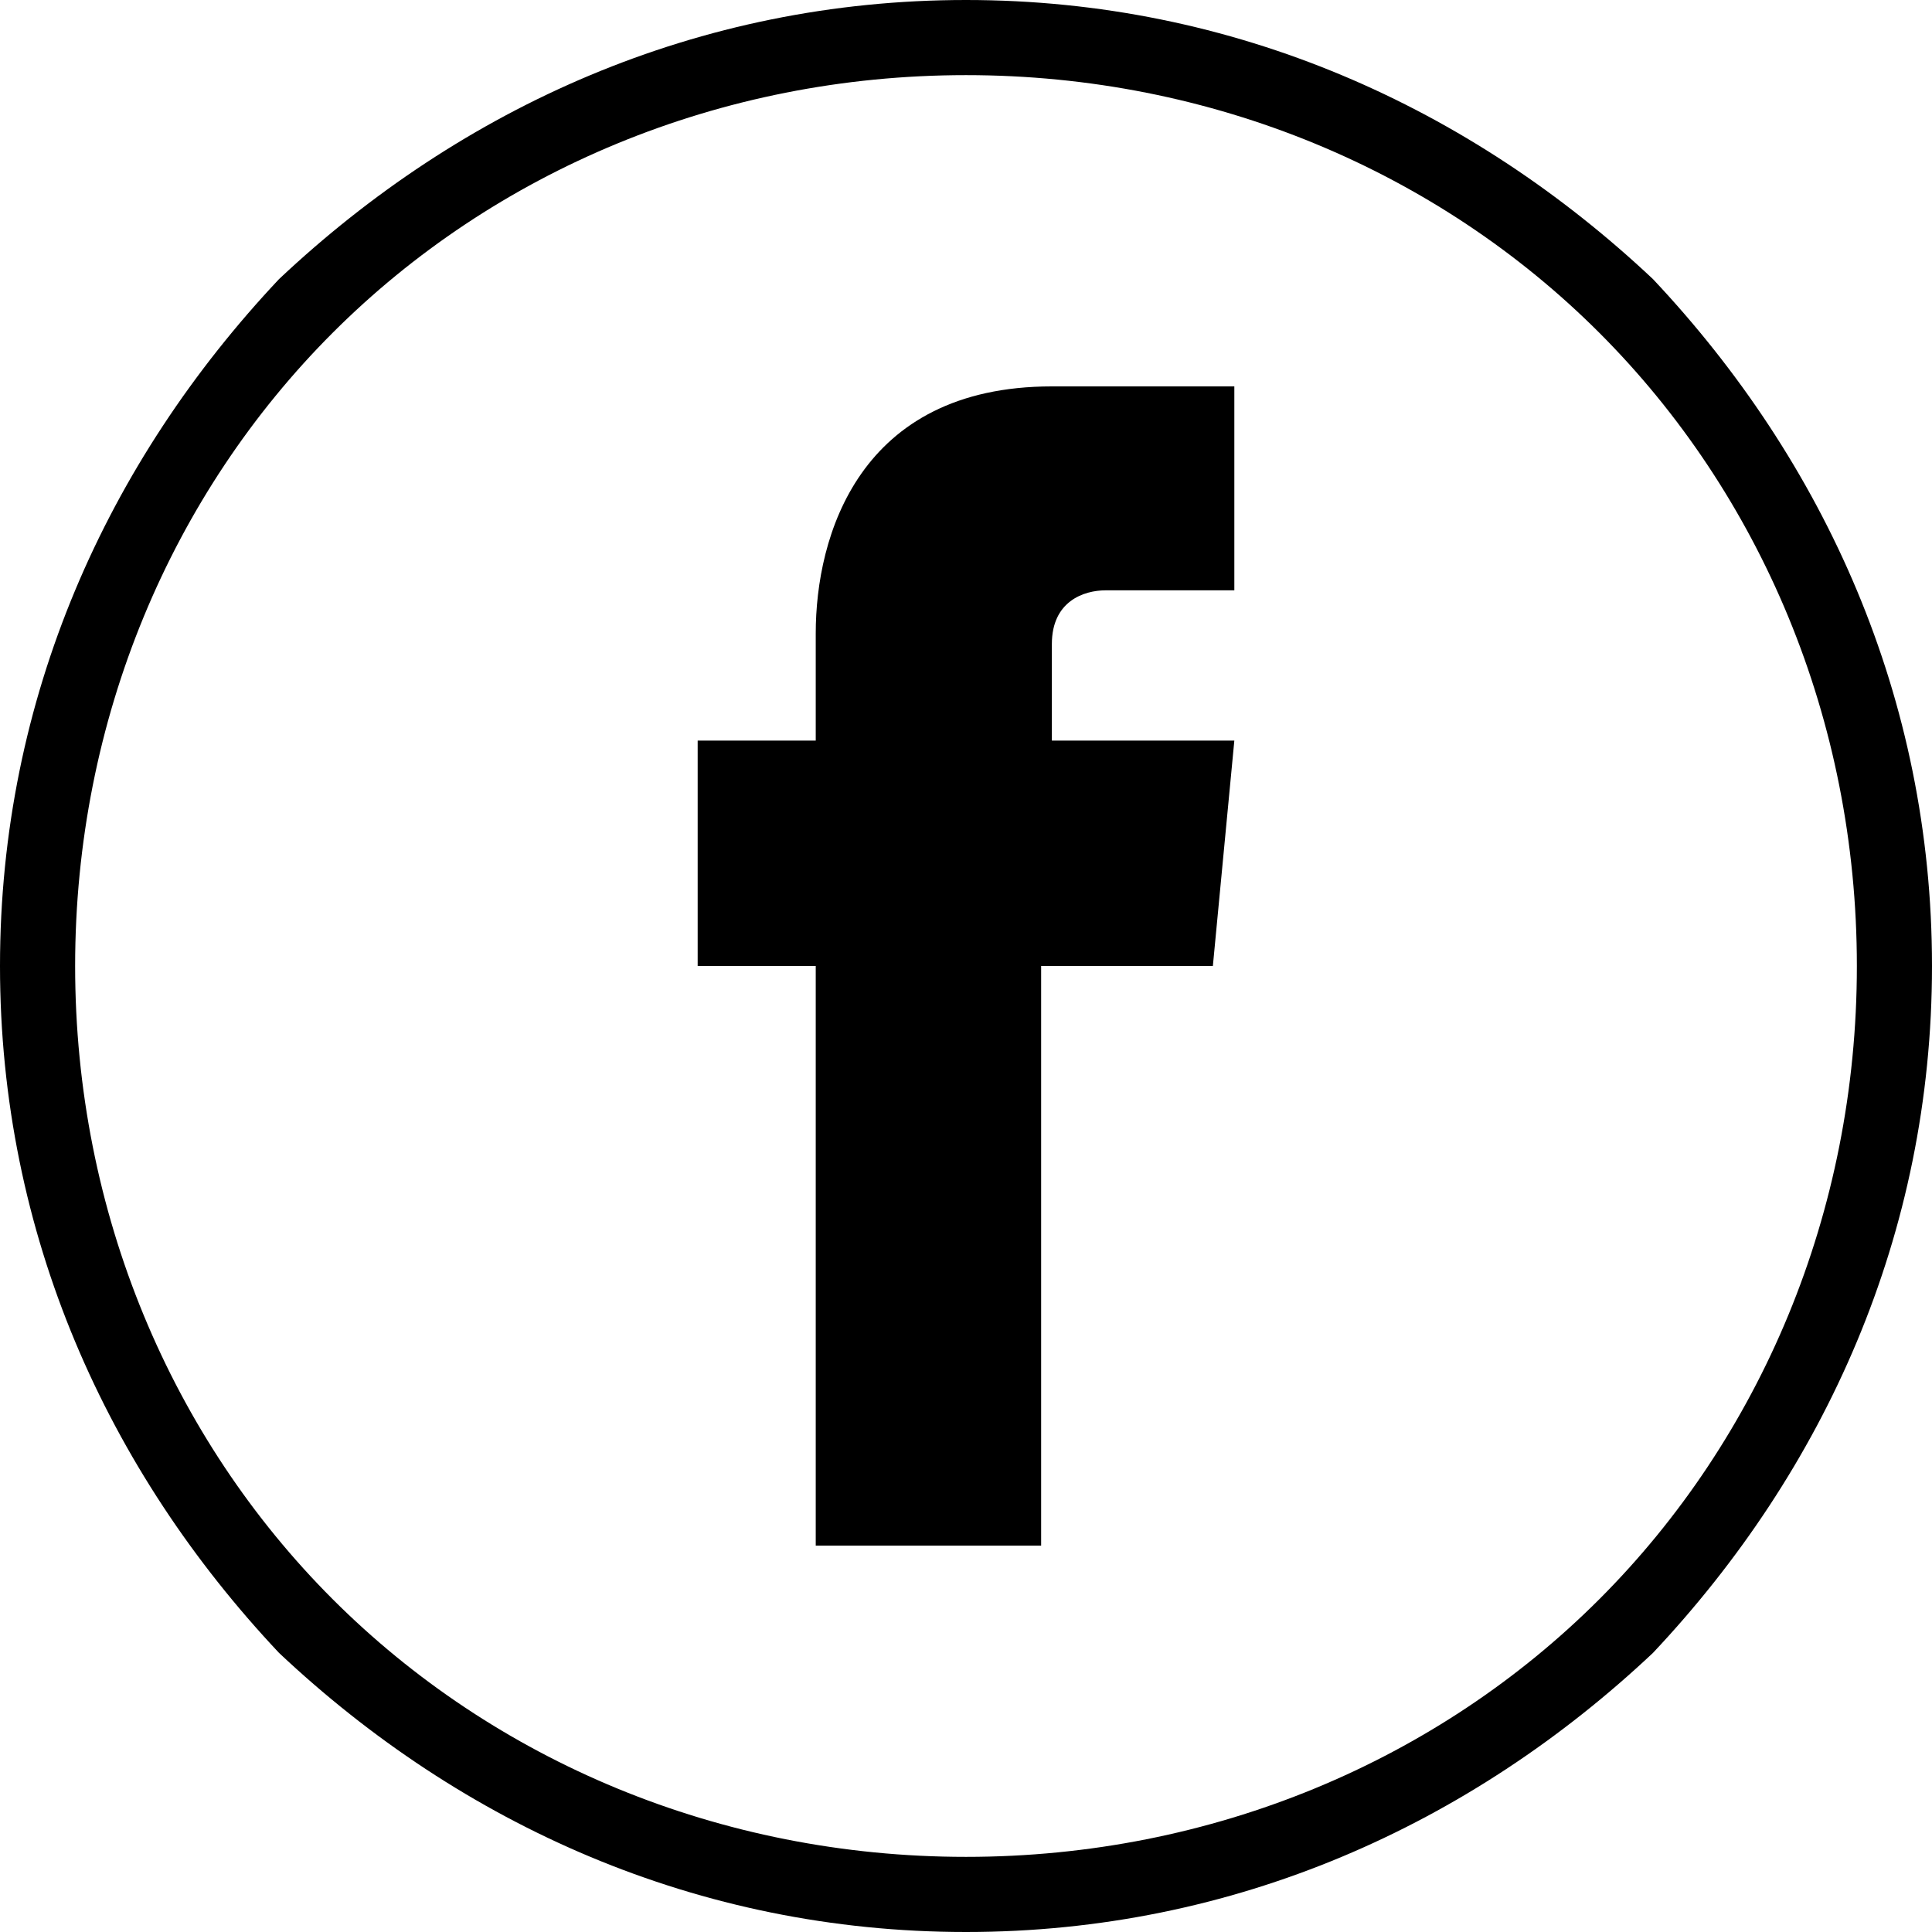
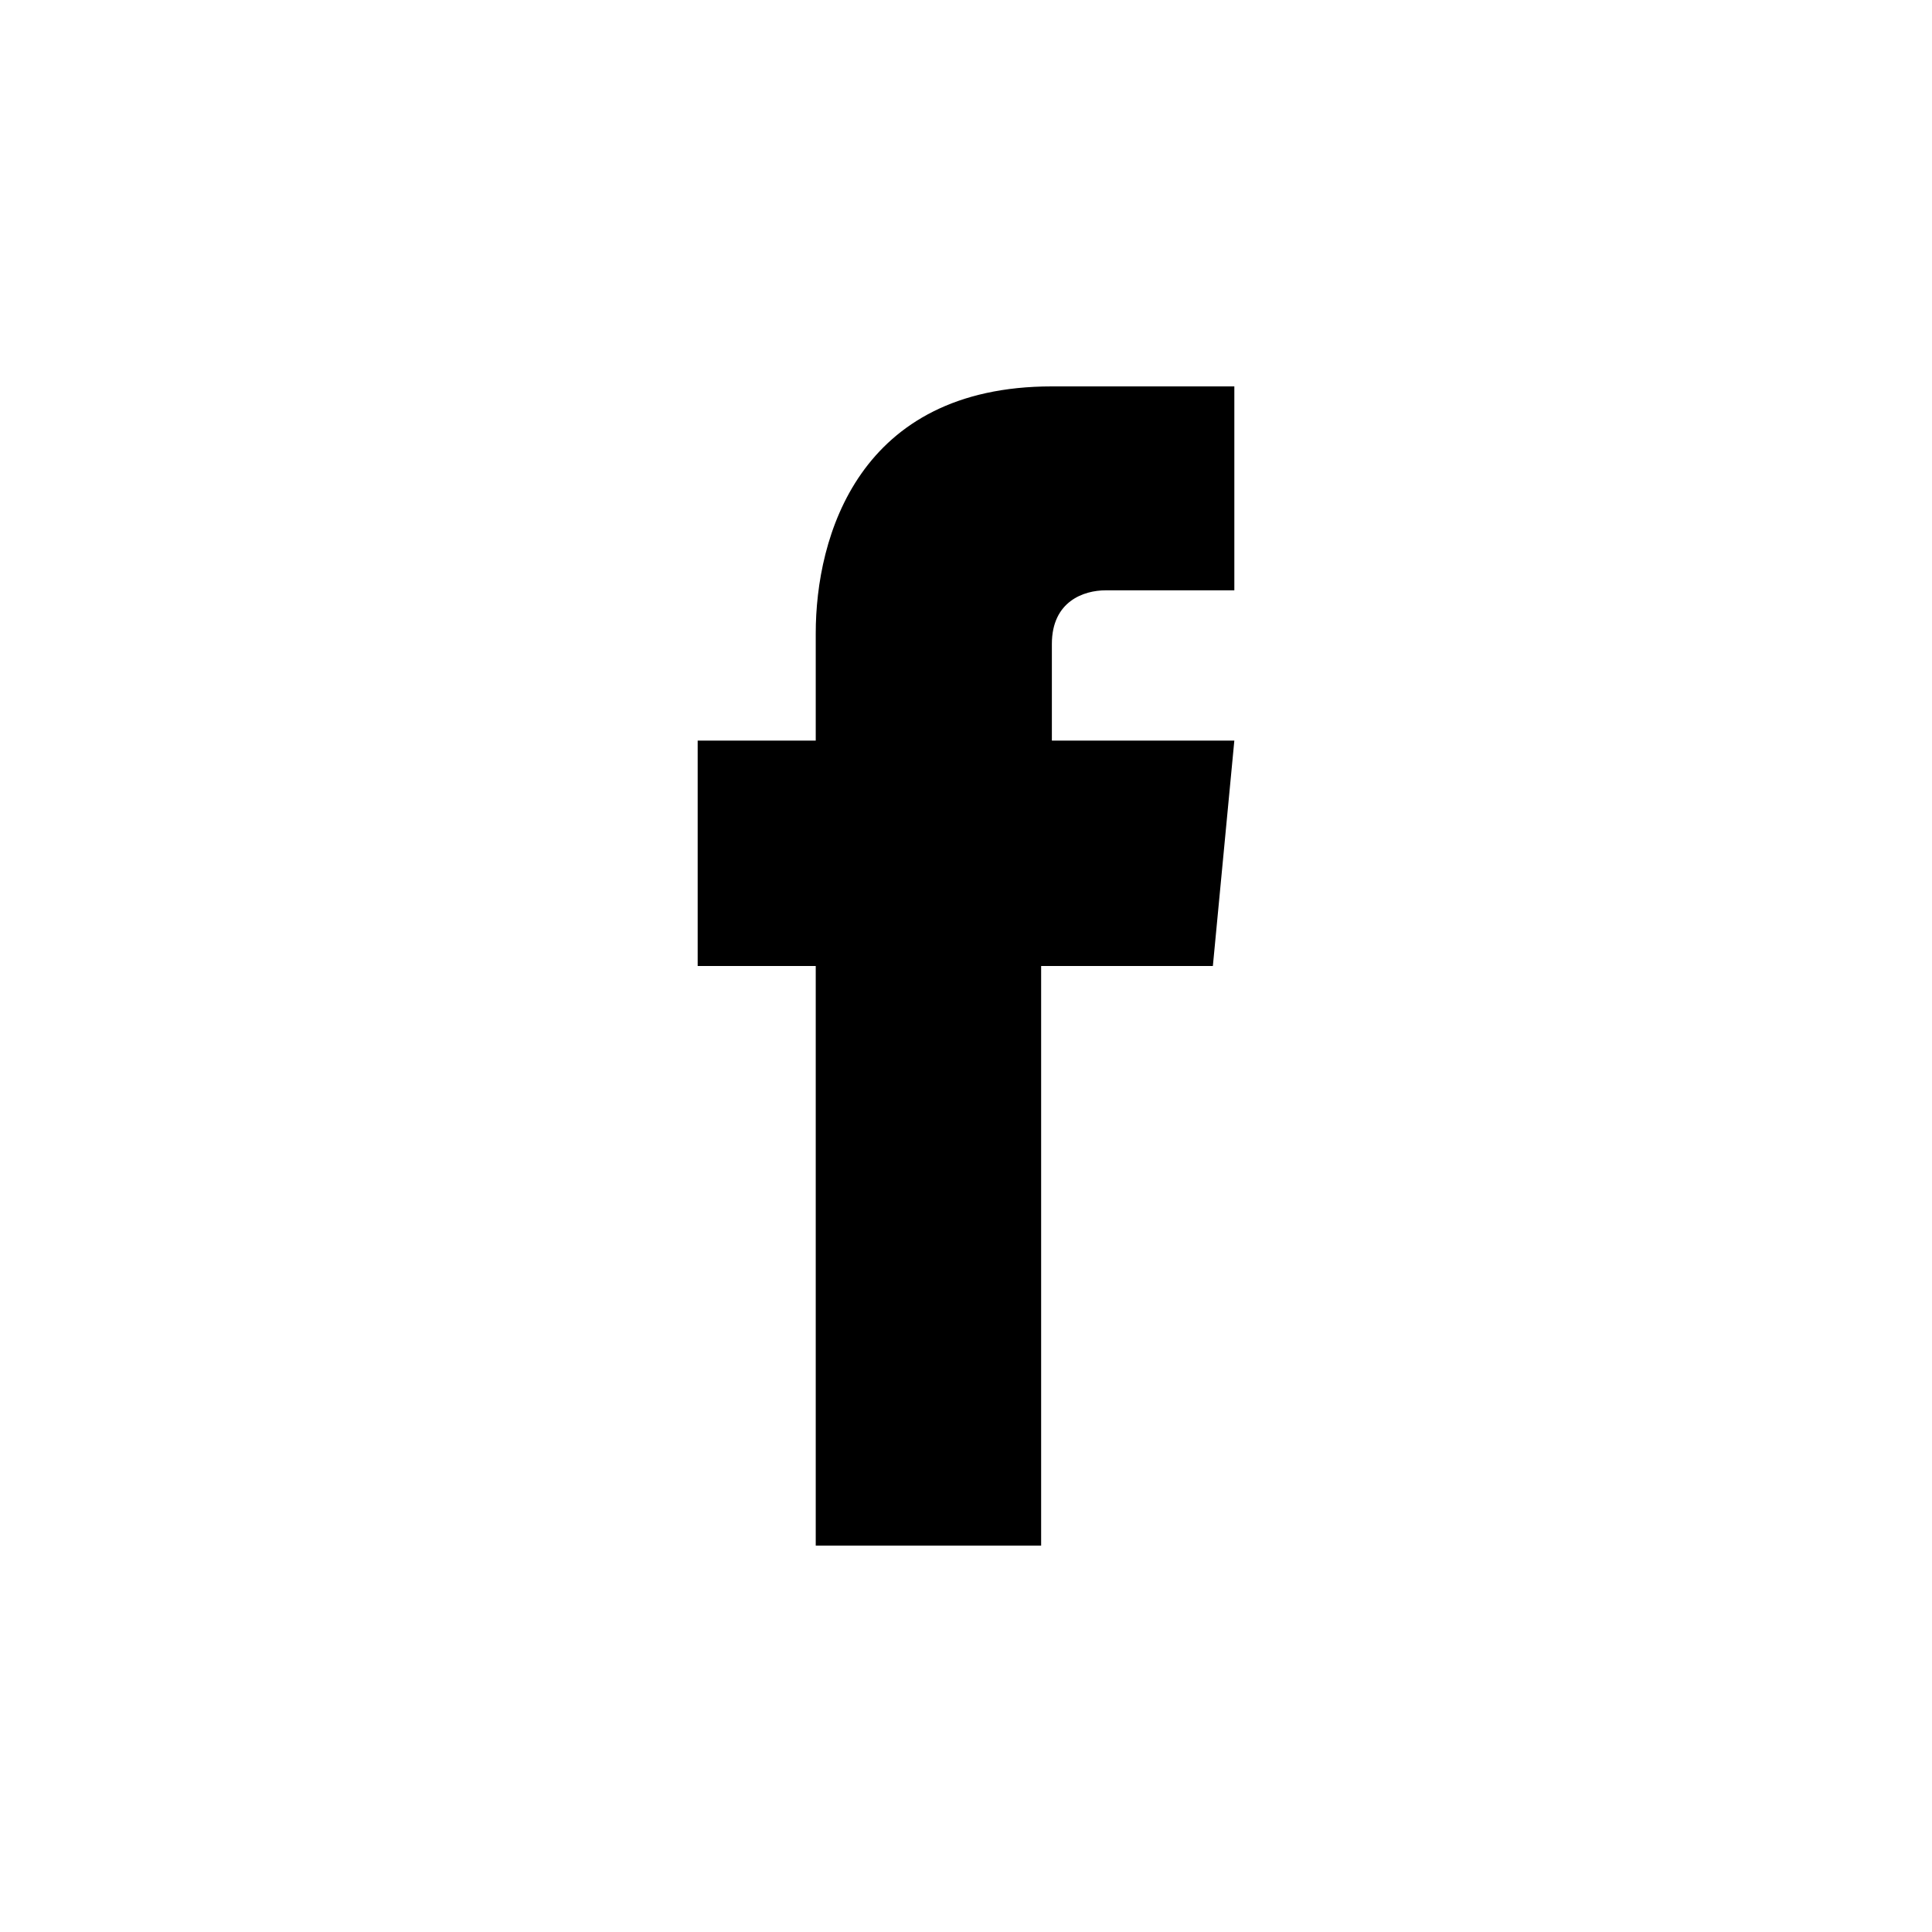
<svg xmlns="http://www.w3.org/2000/svg" xml:space="preserve" width="52px" height="52px" version="1.1" style="shape-rendering:geometricPrecision; text-rendering:geometricPrecision; image-rendering:optimizeQuality; fill-rule:evenodd; clip-rule:evenodd" viewBox="0 0 1.8 1.8">
  <defs>
    <style type="text/css">
   
    .fil1 {fill:black;fill-rule:nonzero}
    .fil0 {fill:black;fill-rule:nonzero}
   
  </style>
  </defs>
  <g id="Katman_x0020_1">
-     <path class="fil0" d="M0.9 0c0.25,0 0.47,0.1 0.64,0.26 0.16,0.17 0.26,0.39 0.26,0.64 0,0.25 -0.1,0.47 -0.26,0.64 -0.17,0.16 -0.39,0.26 -0.64,0.26 -0.25,0 -0.47,-0.1 -0.64,-0.26 -0.16,-0.17 -0.26,-0.39 -0.26,-0.64 0,-0.25 0.1,-0.47 0.26,-0.64 0.17,-0.16 0.39,-0.26 0.64,-0.26zm0.59 0.31c-0.15,-0.15 -0.36,-0.24 -0.59,-0.24 -0.23,0 -0.44,0.09 -0.59,0.24 -0.15,0.15 -0.24,0.36 -0.24,0.59 0,0.23 0.09,0.44 0.24,0.59 0.15,0.15 0.36,0.24 0.59,0.24 0.23,0 0.44,-0.09 0.59,-0.24 0.15,-0.15 0.24,-0.36 0.24,-0.59 0,-0.23 -0.09,-0.44 -0.24,-0.59z" />
    <path class="fil1" d="M0.76 1.44l0.21 0c0,0 0,-0.3 0,-0.54l0.16 0 0.02 -0.21 -0.17 0 0 -0.09c0,-0.04 0.03,-0.05 0.05,-0.05 0.02,0 0.12,0 0.12,0l0 -0.19 -0.17 0c-0.18,0 -0.22,0.14 -0.22,0.23l0 0.1 -0.11 0 0 0.21 0.11 0c0,0.24 0,0.54 0,0.54z" />
  </g>
</svg>